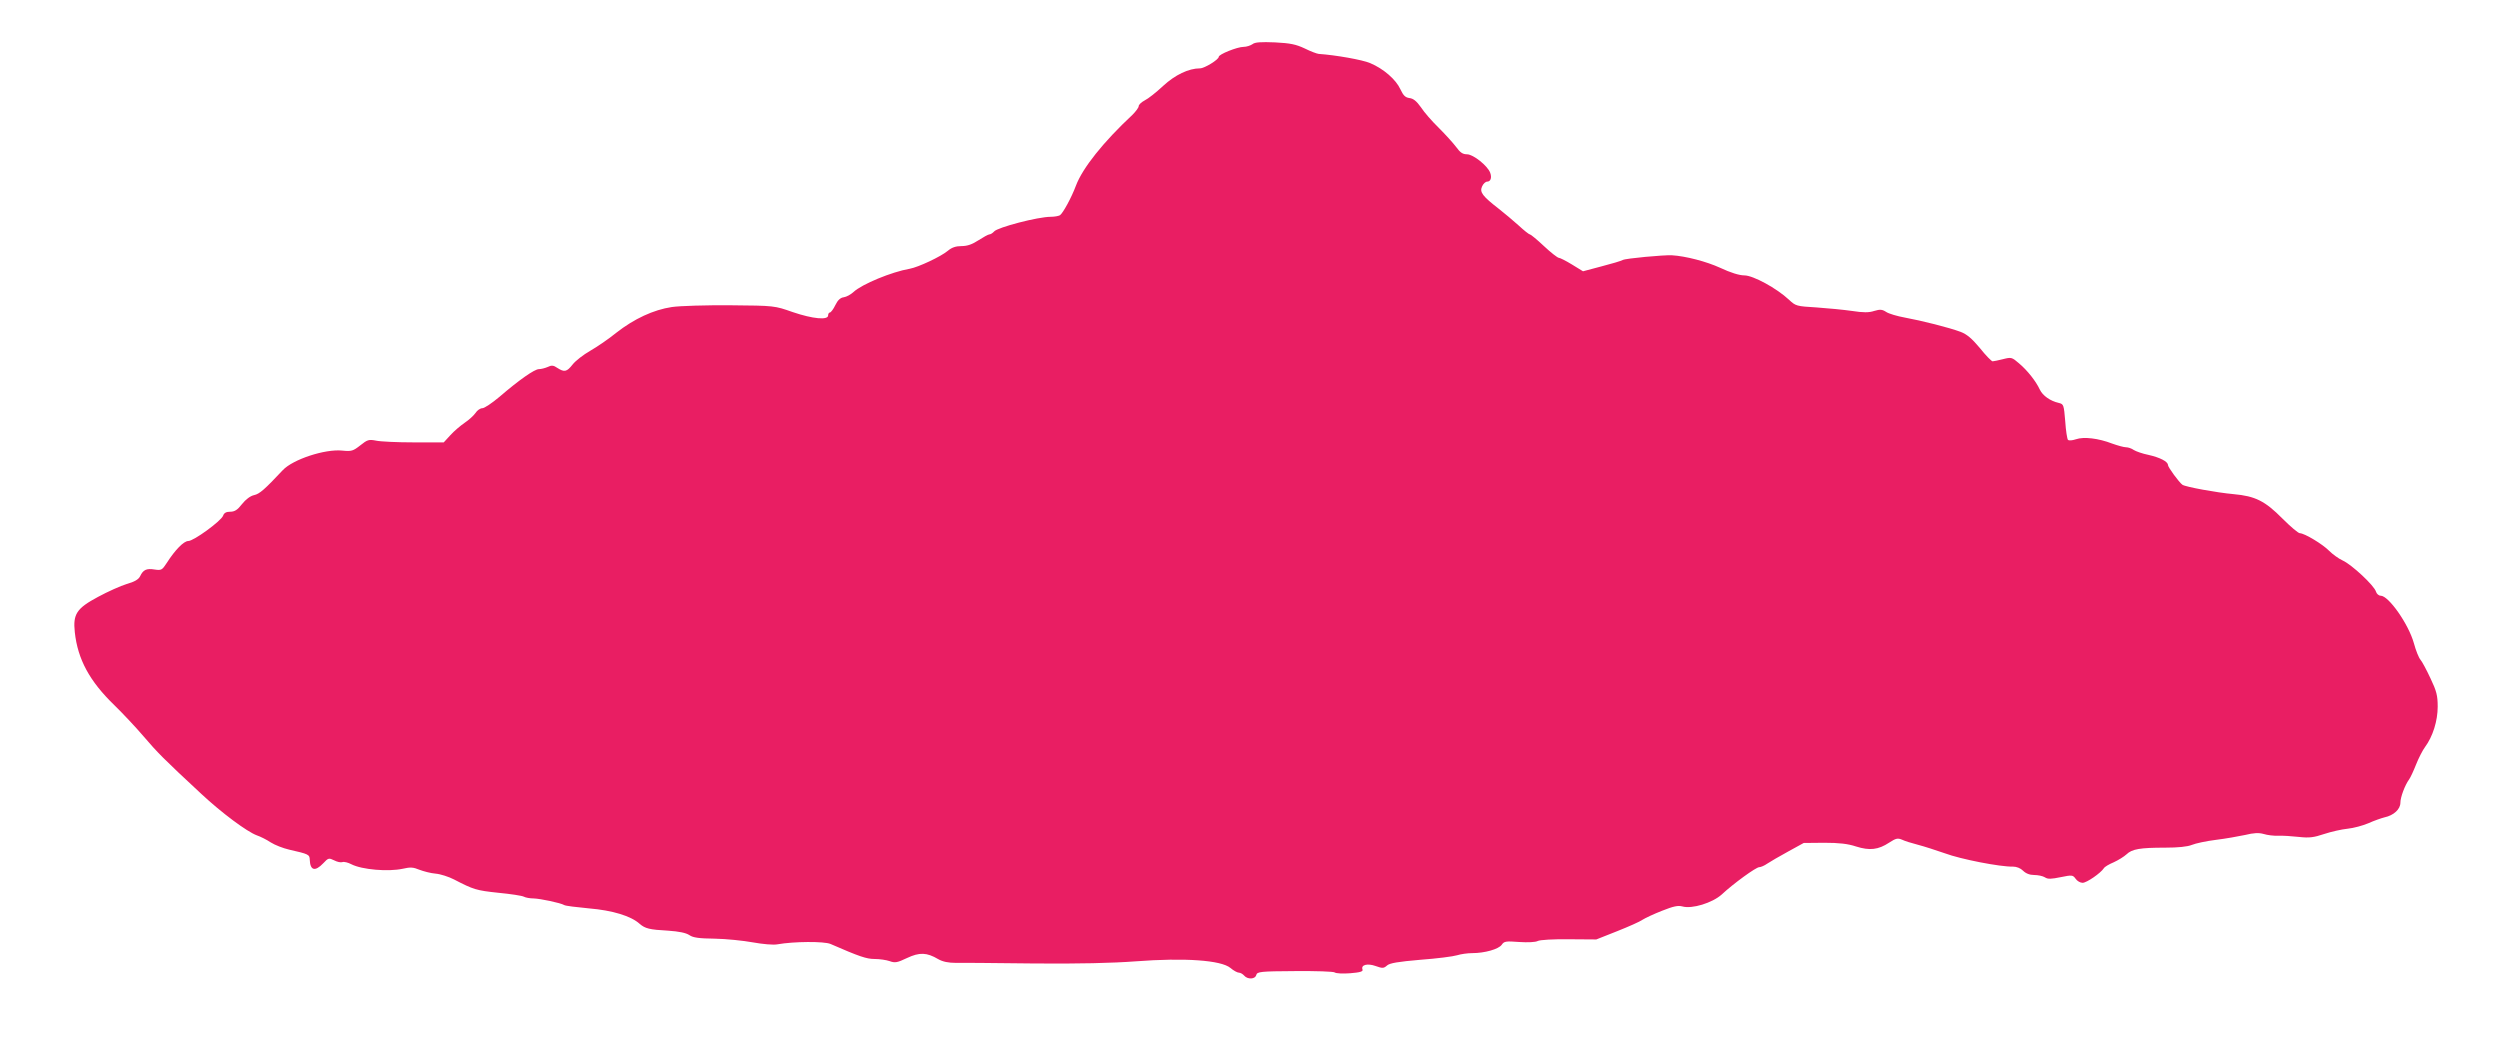
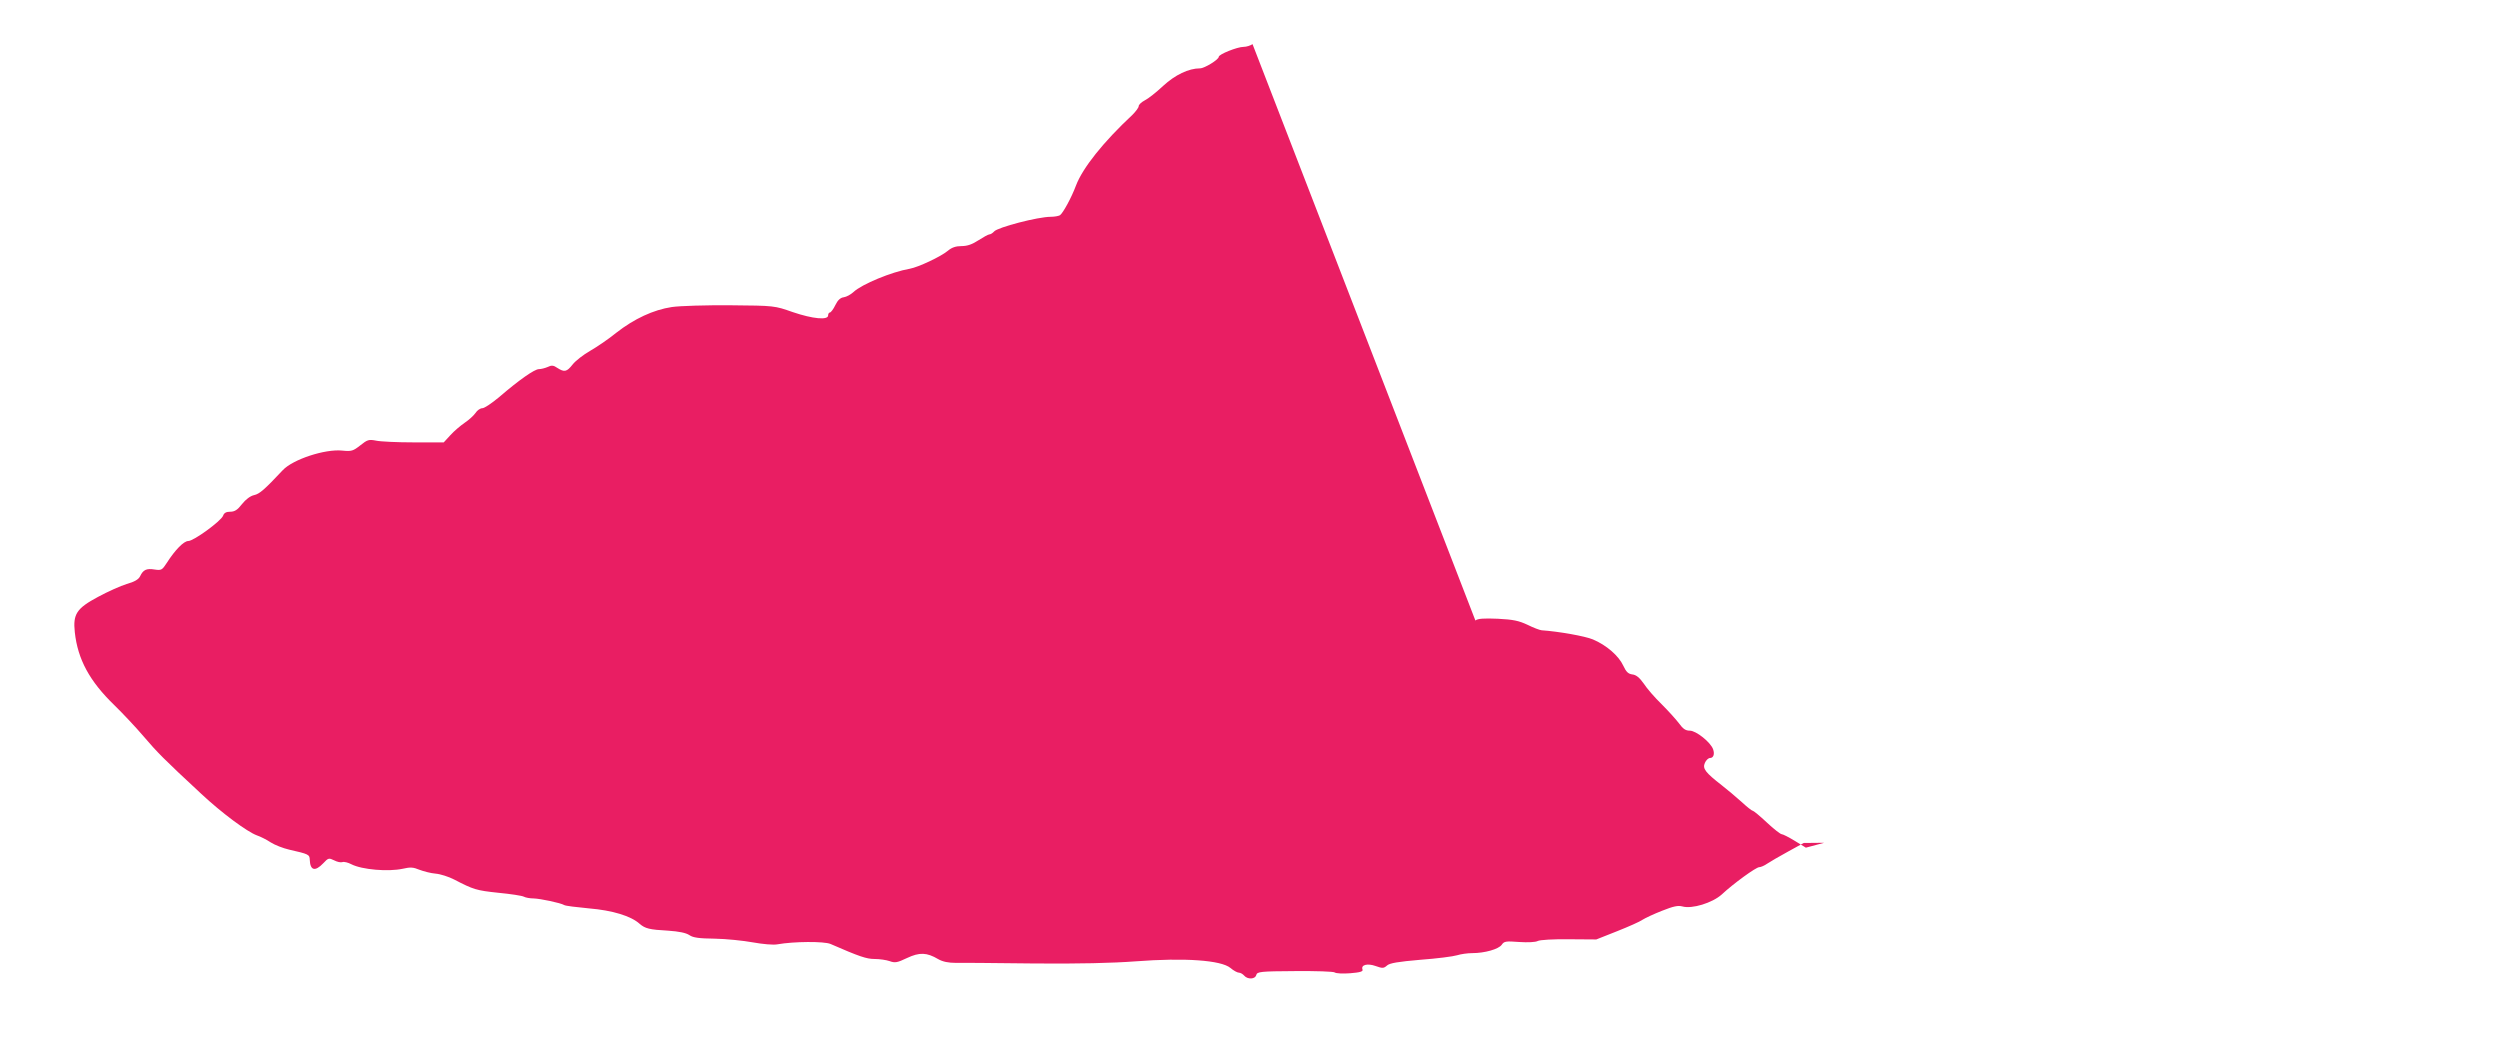
<svg xmlns="http://www.w3.org/2000/svg" version="1.0" width="1280pt" height="540pt" viewBox="0 0 1280 540" preserveAspectRatio="xMidYMid meet">
  <g transform="translate(0,540) scale(0.1,-0.1)" fill="#e91e63" stroke="none">
-     <path d="M6413 5174 c-10 -7 -31 -14 -46 -14 -32 0 -127 -38 -127 -51 0 -14 -73 -59 -96 -59 -58 0 -127 -33 -189 -90 -34 -32 -77 -66 -94 -74 -17 -9 -31 -22 -31 -30 0 -7 -15 -27 -32 -44 -149 -139 -255 -272 -289 -362 -23 -62 -67 -142 -82 -152 -7 -4 -28 -8 -47 -8 -66 0 -272 -54 -290 -75 -7 -8 -18 -15 -24 -15 -6 0 -31 -14 -56 -30 -32 -21 -57 -30 -87 -30 -29 0 -50 -7 -70 -24 -36 -30 -151 -84 -195 -92 -93 -16 -245 -79 -288 -119 -14 -13 -36 -25 -50 -27 -17 -2 -31 -15 -43 -40 -10 -21 -23 -38 -28 -38 -5 0 -9 -7 -9 -15 0 -25 -78 -18 -181 17 -94 33 -94 33 -319 35 -124 1 -259 -3 -300 -9 -94 -14 -193 -60 -285 -132 -38 -31 -98 -72 -133 -92 -35 -20 -75 -51 -90 -70 -30 -38 -42 -41 -78 -18 -20 14 -30 15 -50 5 -14 -6 -34 -11 -45 -11 -22 0 -101 -55 -202 -142 -38 -32 -77 -58 -87 -58 -11 0 -27 -11 -35 -24 -9 -13 -34 -36 -55 -50 -22 -15 -55 -43 -74 -64 l-34 -37 -154 0 c-84 0 -171 4 -193 9 -36 7 -44 5 -80 -24 -37 -29 -45 -32 -93 -27 -88 9 -252 -45 -304 -100 -93 -99 -119 -122 -147 -128 -19 -4 -43 -22 -62 -46 -23 -30 -38 -39 -60 -39 -21 0 -32 -6 -37 -21 -11 -27 -150 -129 -178 -129 -23 0 -68 -46 -110 -112 -24 -37 -28 -39 -62 -34 -42 7 -59 -1 -75 -35 -8 -16 -29 -28 -68 -39 -30 -9 -97 -39 -147 -66 -110 -59 -129 -88 -119 -181 15 -139 76 -251 202 -373 42 -41 110 -113 150 -160 71 -83 100 -113 296 -295 104 -97 233 -193 284 -212 18 -6 50 -22 71 -36 22 -14 64 -30 94 -37 101 -23 105 -25 106 -52 2 -55 27 -62 69 -18 26 28 29 28 56 15 15 -8 34 -12 42 -9 9 3 29 -2 46 -11 55 -28 189 -39 263 -23 39 9 54 8 85 -5 21 -8 58 -18 83 -20 25 -2 68 -16 95 -30 100 -52 114 -56 226 -68 63 -6 122 -15 131 -20 9 -5 32 -9 50 -9 35 -1 139 -23 157 -34 6 -4 63 -11 127 -17 120 -10 215 -39 259 -79 28 -24 50 -30 146 -35 56 -4 91 -11 109 -23 19 -13 49 -17 130 -18 58 -1 146 -10 195 -19 50 -9 105 -14 125 -10 84 15 239 16 272 2 149 -65 185 -77 226 -77 25 0 60 -5 77 -11 27 -10 39 -8 89 16 64 30 101 29 160 -6 23 -13 51 -19 92 -19 32 1 212 -1 399 -3 227 -2 400 2 520 11 250 19 437 6 485 -34 15 -13 35 -24 43 -24 8 0 20 -7 27 -15 18 -21 57 -19 62 3 5 17 20 19 198 20 107 1 198 -2 204 -7 6 -5 42 -7 79 -4 51 4 67 9 63 19 -9 24 25 33 67 18 36 -13 42 -12 59 3 14 12 55 19 171 29 83 6 168 17 187 23 19 6 54 11 78 11 63 0 135 20 151 43 12 18 22 19 89 14 45 -3 84 -1 95 5 11 6 80 10 160 9 l140 -1 106 42 c58 23 117 49 131 59 14 9 59 30 100 46 58 23 81 28 104 22 49 -14 153 18 201 61 61 57 176 140 192 140 8 0 27 8 41 18 15 10 63 38 107 62 l80 44 105 1 c76 0 121 -5 163 -19 70 -22 114 -17 170 20 34 22 43 24 65 15 14 -7 50 -18 81 -26 31 -8 93 -28 139 -44 80 -30 285 -70 348 -68 19 0 39 -8 52 -21 14 -14 34 -22 57 -22 19 0 44 -5 55 -12 15 -10 32 -9 81 1 58 12 62 11 76 -8 8 -12 24 -21 36 -21 21 0 93 50 109 75 4 7 26 20 50 30 24 11 53 29 66 41 28 27 69 34 198 34 66 0 114 5 136 14 19 8 75 20 124 26 49 6 116 18 149 25 45 11 70 12 95 5 19 -6 53 -10 75 -9 22 1 69 -2 105 -6 54 -6 76 -3 130 15 36 12 90 24 120 27 30 3 78 16 106 28 29 13 66 26 82 30 48 10 82 42 82 75 0 28 23 90 45 120 6 8 22 42 35 75 13 33 34 74 46 90 40 54 65 134 65 207 0 57 -6 80 -37 145 -20 43 -43 86 -51 95 -9 10 -24 48 -34 85 -27 97 -129 243 -170 243 -10 0 -21 10 -24 21 -10 32 -124 138 -170 159 -22 10 -53 33 -70 50 -32 33 -126 90 -150 90 -8 0 -48 34 -89 75 -89 90 -139 115 -250 125 -88 8 -246 37 -262 48 -17 12 -74 90 -74 101 0 18 -42 39 -100 52 -30 6 -64 18 -75 25 -11 8 -29 14 -40 14 -11 0 -43 9 -71 19 -70 27 -145 36 -185 22 -18 -6 -36 -8 -41 -3 -4 4 -11 47 -14 95 -7 84 -8 88 -33 94 -44 10 -82 37 -97 68 -20 43 -63 98 -107 135 -36 31 -39 32 -82 21 -24 -6 -48 -11 -53 -11 -5 0 -35 30 -65 68 -41 49 -67 71 -99 83 -59 22 -198 57 -285 73 -39 7 -83 20 -96 29 -20 13 -31 14 -61 5 -27 -9 -56 -9 -114 0 -42 6 -124 14 -182 18 -101 6 -106 7 -140 39 -63 59 -184 125 -229 125 -26 0 -71 14 -124 39 -70 32 -177 60 -247 64 -43 2 -237 -16 -251 -24 -9 -5 -59 -20 -110 -33 l-94 -25 -57 35 c-31 19 -61 34 -67 34 -6 0 -41 27 -76 60 -35 33 -68 60 -72 60 -5 0 -31 21 -58 46 -28 25 -73 63 -100 84 -85 66 -100 86 -87 115 6 14 18 25 26 25 18 0 25 20 16 45 -13 36 -87 95 -119 95 -22 0 -35 9 -56 38 -15 20 -55 64 -89 98 -34 33 -75 80 -91 105 -22 31 -39 45 -59 47 -21 3 -31 13 -46 45 -23 50 -86 105 -155 134 -40 17 -176 41 -263 47 -10 1 -42 13 -72 28 -45 21 -73 27 -152 31 -72 3 -103 1 -115 -9z" />
+     <path d="M6413 5174 c-10 -7 -31 -14 -46 -14 -32 0 -127 -38 -127 -51 0 -14 -73 -59 -96 -59 -58 0 -127 -33 -189 -90 -34 -32 -77 -66 -94 -74 -17 -9 -31 -22 -31 -30 0 -7 -15 -27 -32 -44 -149 -139 -255 -272 -289 -362 -23 -62 -67 -142 -82 -152 -7 -4 -28 -8 -47 -8 -66 0 -272 -54 -290 -75 -7 -8 -18 -15 -24 -15 -6 0 -31 -14 -56 -30 -32 -21 -57 -30 -87 -30 -29 0 -50 -7 -70 -24 -36 -30 -151 -84 -195 -92 -93 -16 -245 -79 -288 -119 -14 -13 -36 -25 -50 -27 -17 -2 -31 -15 -43 -40 -10 -21 -23 -38 -28 -38 -5 0 -9 -7 -9 -15 0 -25 -78 -18 -181 17 -94 33 -94 33 -319 35 -124 1 -259 -3 -300 -9 -94 -14 -193 -60 -285 -132 -38 -31 -98 -72 -133 -92 -35 -20 -75 -51 -90 -70 -30 -38 -42 -41 -78 -18 -20 14 -30 15 -50 5 -14 -6 -34 -11 -45 -11 -22 0 -101 -55 -202 -142 -38 -32 -77 -58 -87 -58 -11 0 -27 -11 -35 -24 -9 -13 -34 -36 -55 -50 -22 -15 -55 -43 -74 -64 l-34 -37 -154 0 c-84 0 -171 4 -193 9 -36 7 -44 5 -80 -24 -37 -29 -45 -32 -93 -27 -88 9 -252 -45 -304 -100 -93 -99 -119 -122 -147 -128 -19 -4 -43 -22 -62 -46 -23 -30 -38 -39 -60 -39 -21 0 -32 -6 -37 -21 -11 -27 -150 -129 -178 -129 -23 0 -68 -46 -110 -112 -24 -37 -28 -39 -62 -34 -42 7 -59 -1 -75 -35 -8 -16 -29 -28 -68 -39 -30 -9 -97 -39 -147 -66 -110 -59 -129 -88 -119 -181 15 -139 76 -251 202 -373 42 -41 110 -113 150 -160 71 -83 100 -113 296 -295 104 -97 233 -193 284 -212 18 -6 50 -22 71 -36 22 -14 64 -30 94 -37 101 -23 105 -25 106 -52 2 -55 27 -62 69 -18 26 28 29 28 56 15 15 -8 34 -12 42 -9 9 3 29 -2 46 -11 55 -28 189 -39 263 -23 39 9 54 8 85 -5 21 -8 58 -18 83 -20 25 -2 68 -16 95 -30 100 -52 114 -56 226 -68 63 -6 122 -15 131 -20 9 -5 32 -9 50 -9 35 -1 139 -23 157 -34 6 -4 63 -11 127 -17 120 -10 215 -39 259 -79 28 -24 50 -30 146 -35 56 -4 91 -11 109 -23 19 -13 49 -17 130 -18 58 -1 146 -10 195 -19 50 -9 105 -14 125 -10 84 15 239 16 272 2 149 -65 185 -77 226 -77 25 0 60 -5 77 -11 27 -10 39 -8 89 16 64 30 101 29 160 -6 23 -13 51 -19 92 -19 32 1 212 -1 399 -3 227 -2 400 2 520 11 250 19 437 6 485 -34 15 -13 35 -24 43 -24 8 0 20 -7 27 -15 18 -21 57 -19 62 3 5 17 20 19 198 20 107 1 198 -2 204 -7 6 -5 42 -7 79 -4 51 4 67 9 63 19 -9 24 25 33 67 18 36 -13 42 -12 59 3 14 12 55 19 171 29 83 6 168 17 187 23 19 6 54 11 78 11 63 0 135 20 151 43 12 18 22 19 89 14 45 -3 84 -1 95 5 11 6 80 10 160 9 l140 -1 106 42 c58 23 117 49 131 59 14 9 59 30 100 46 58 23 81 28 104 22 49 -14 153 18 201 61 61 57 176 140 192 140 8 0 27 8 41 18 15 10 63 38 107 62 l80 44 105 1 l-94 -25 -57 35 c-31 19 -61 34 -67 34 -6 0 -41 27 -76 60 -35 33 -68 60 -72 60 -5 0 -31 21 -58 46 -28 25 -73 63 -100 84 -85 66 -100 86 -87 115 6 14 18 25 26 25 18 0 25 20 16 45 -13 36 -87 95 -119 95 -22 0 -35 9 -56 38 -15 20 -55 64 -89 98 -34 33 -75 80 -91 105 -22 31 -39 45 -59 47 -21 3 -31 13 -46 45 -23 50 -86 105 -155 134 -40 17 -176 41 -263 47 -10 1 -42 13 -72 28 -45 21 -73 27 -152 31 -72 3 -103 1 -115 -9z" />
  </g>
</svg>